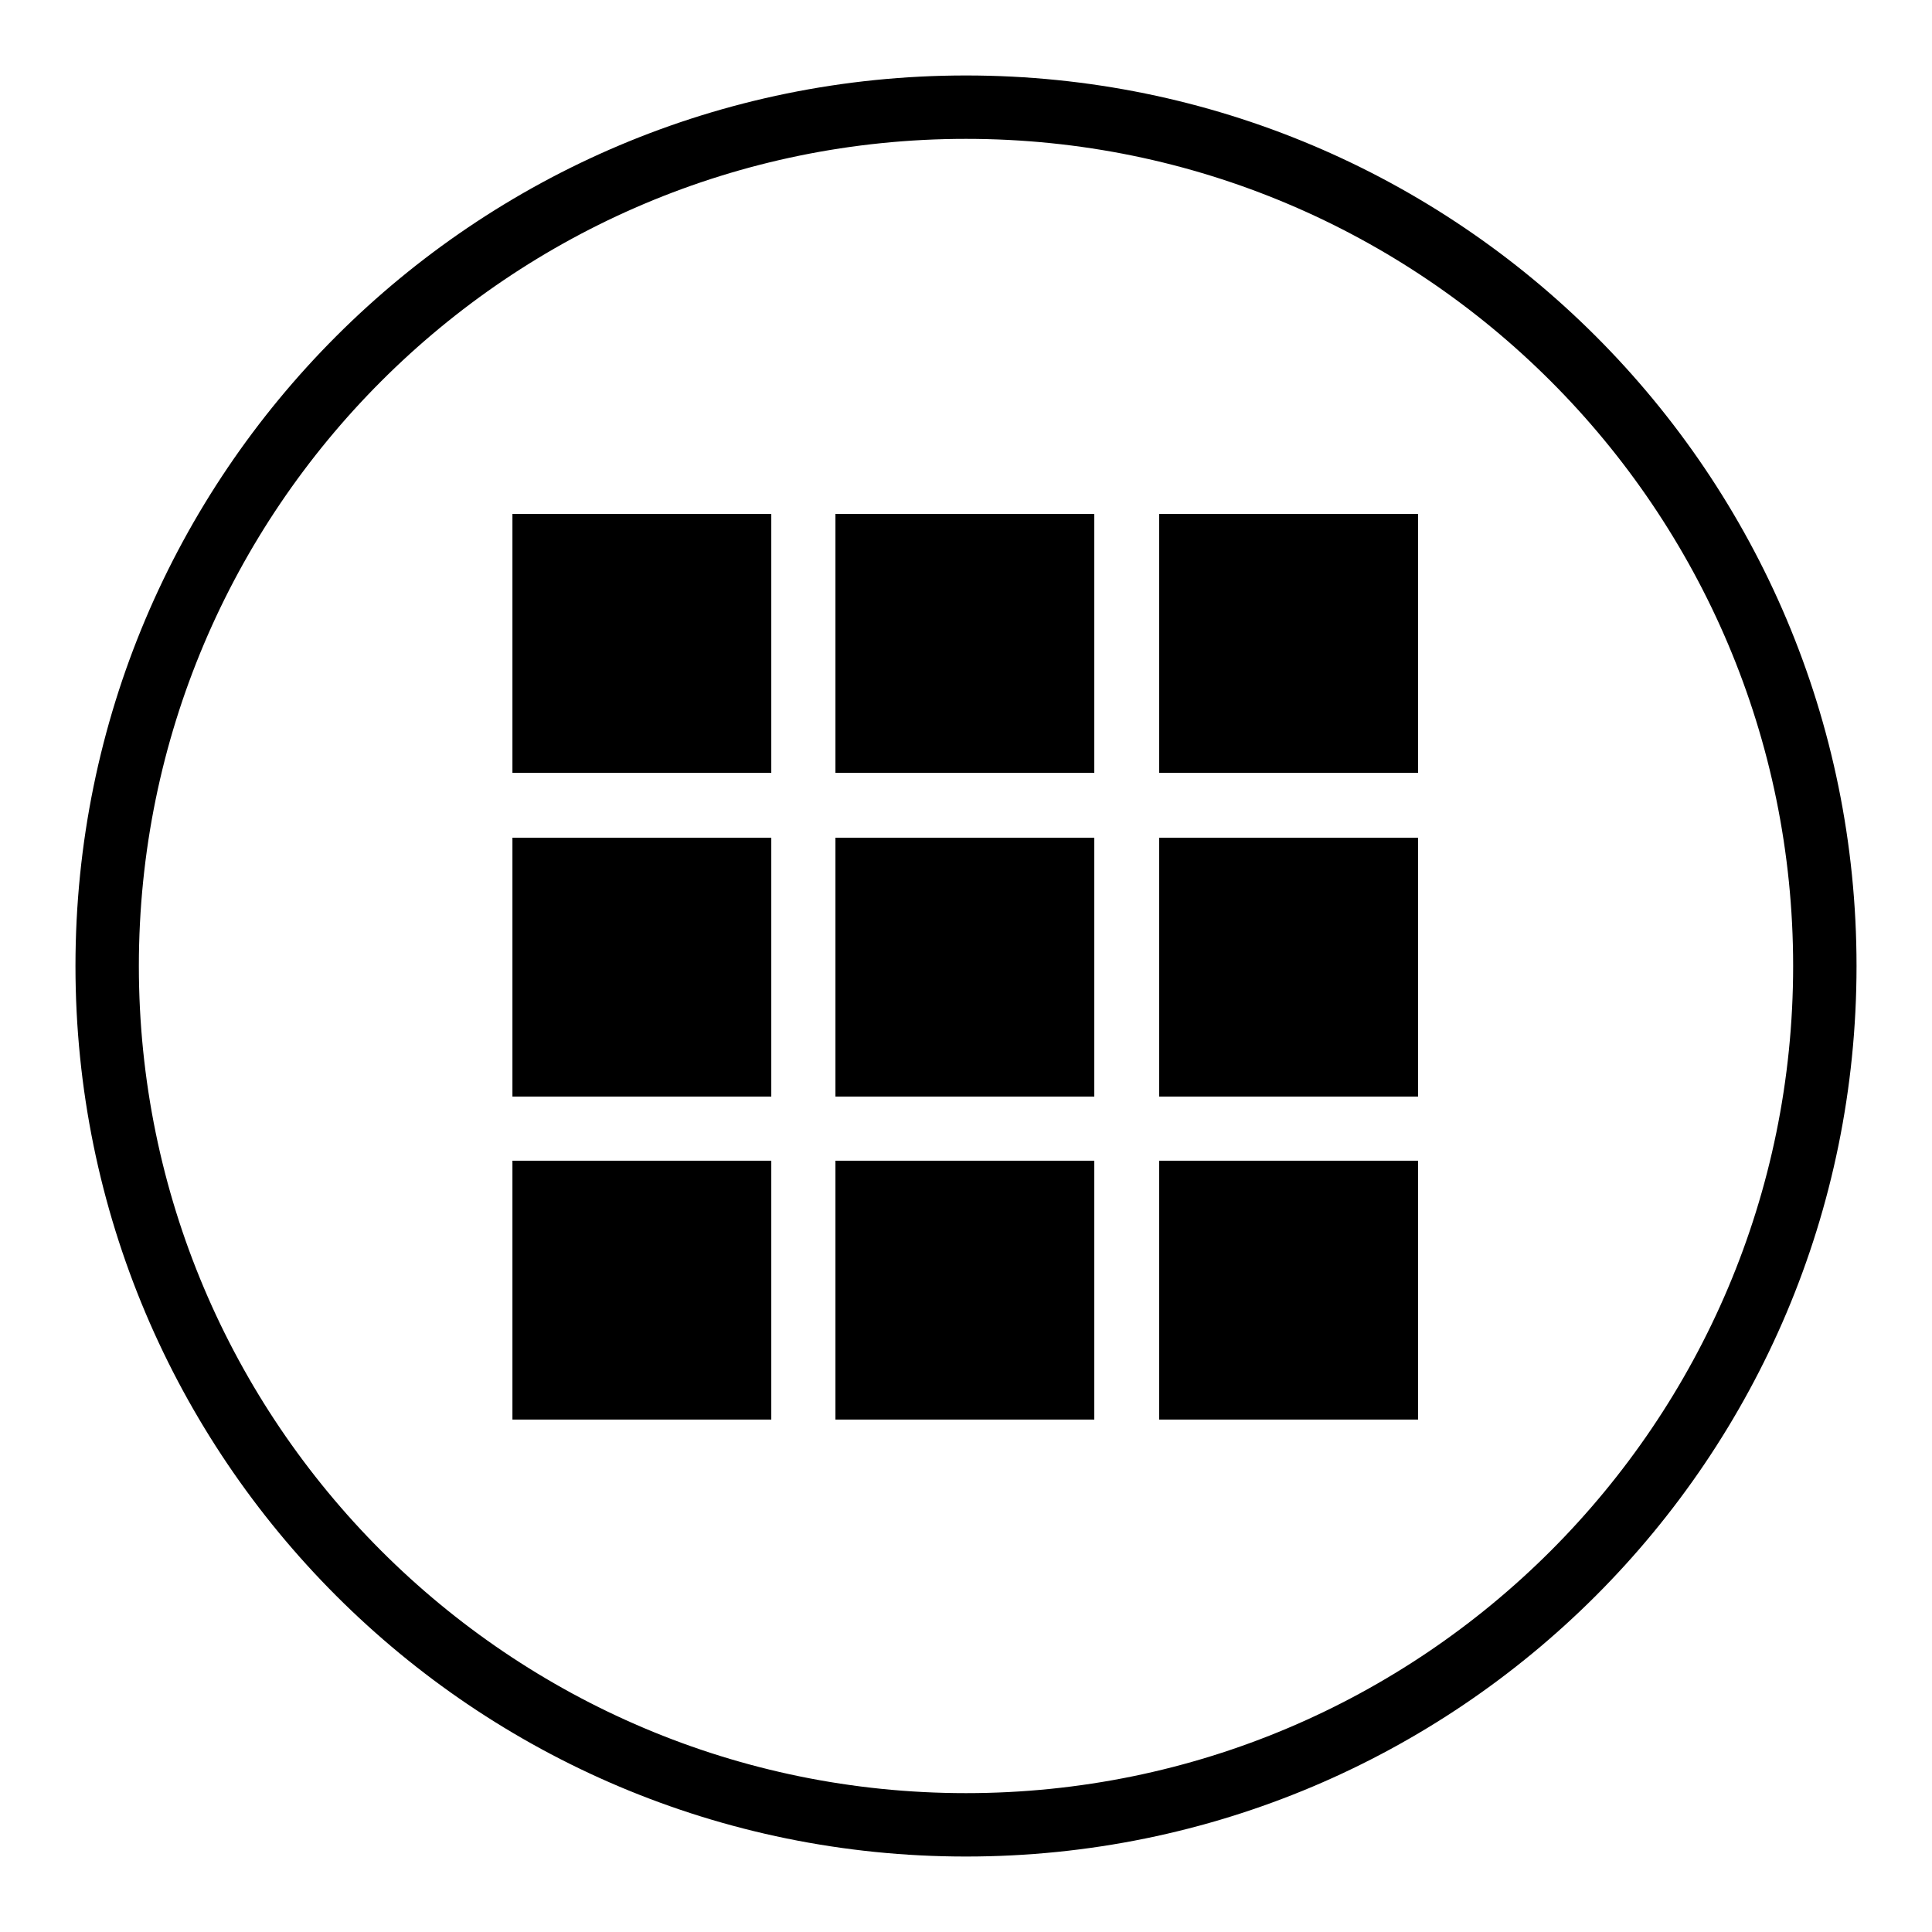
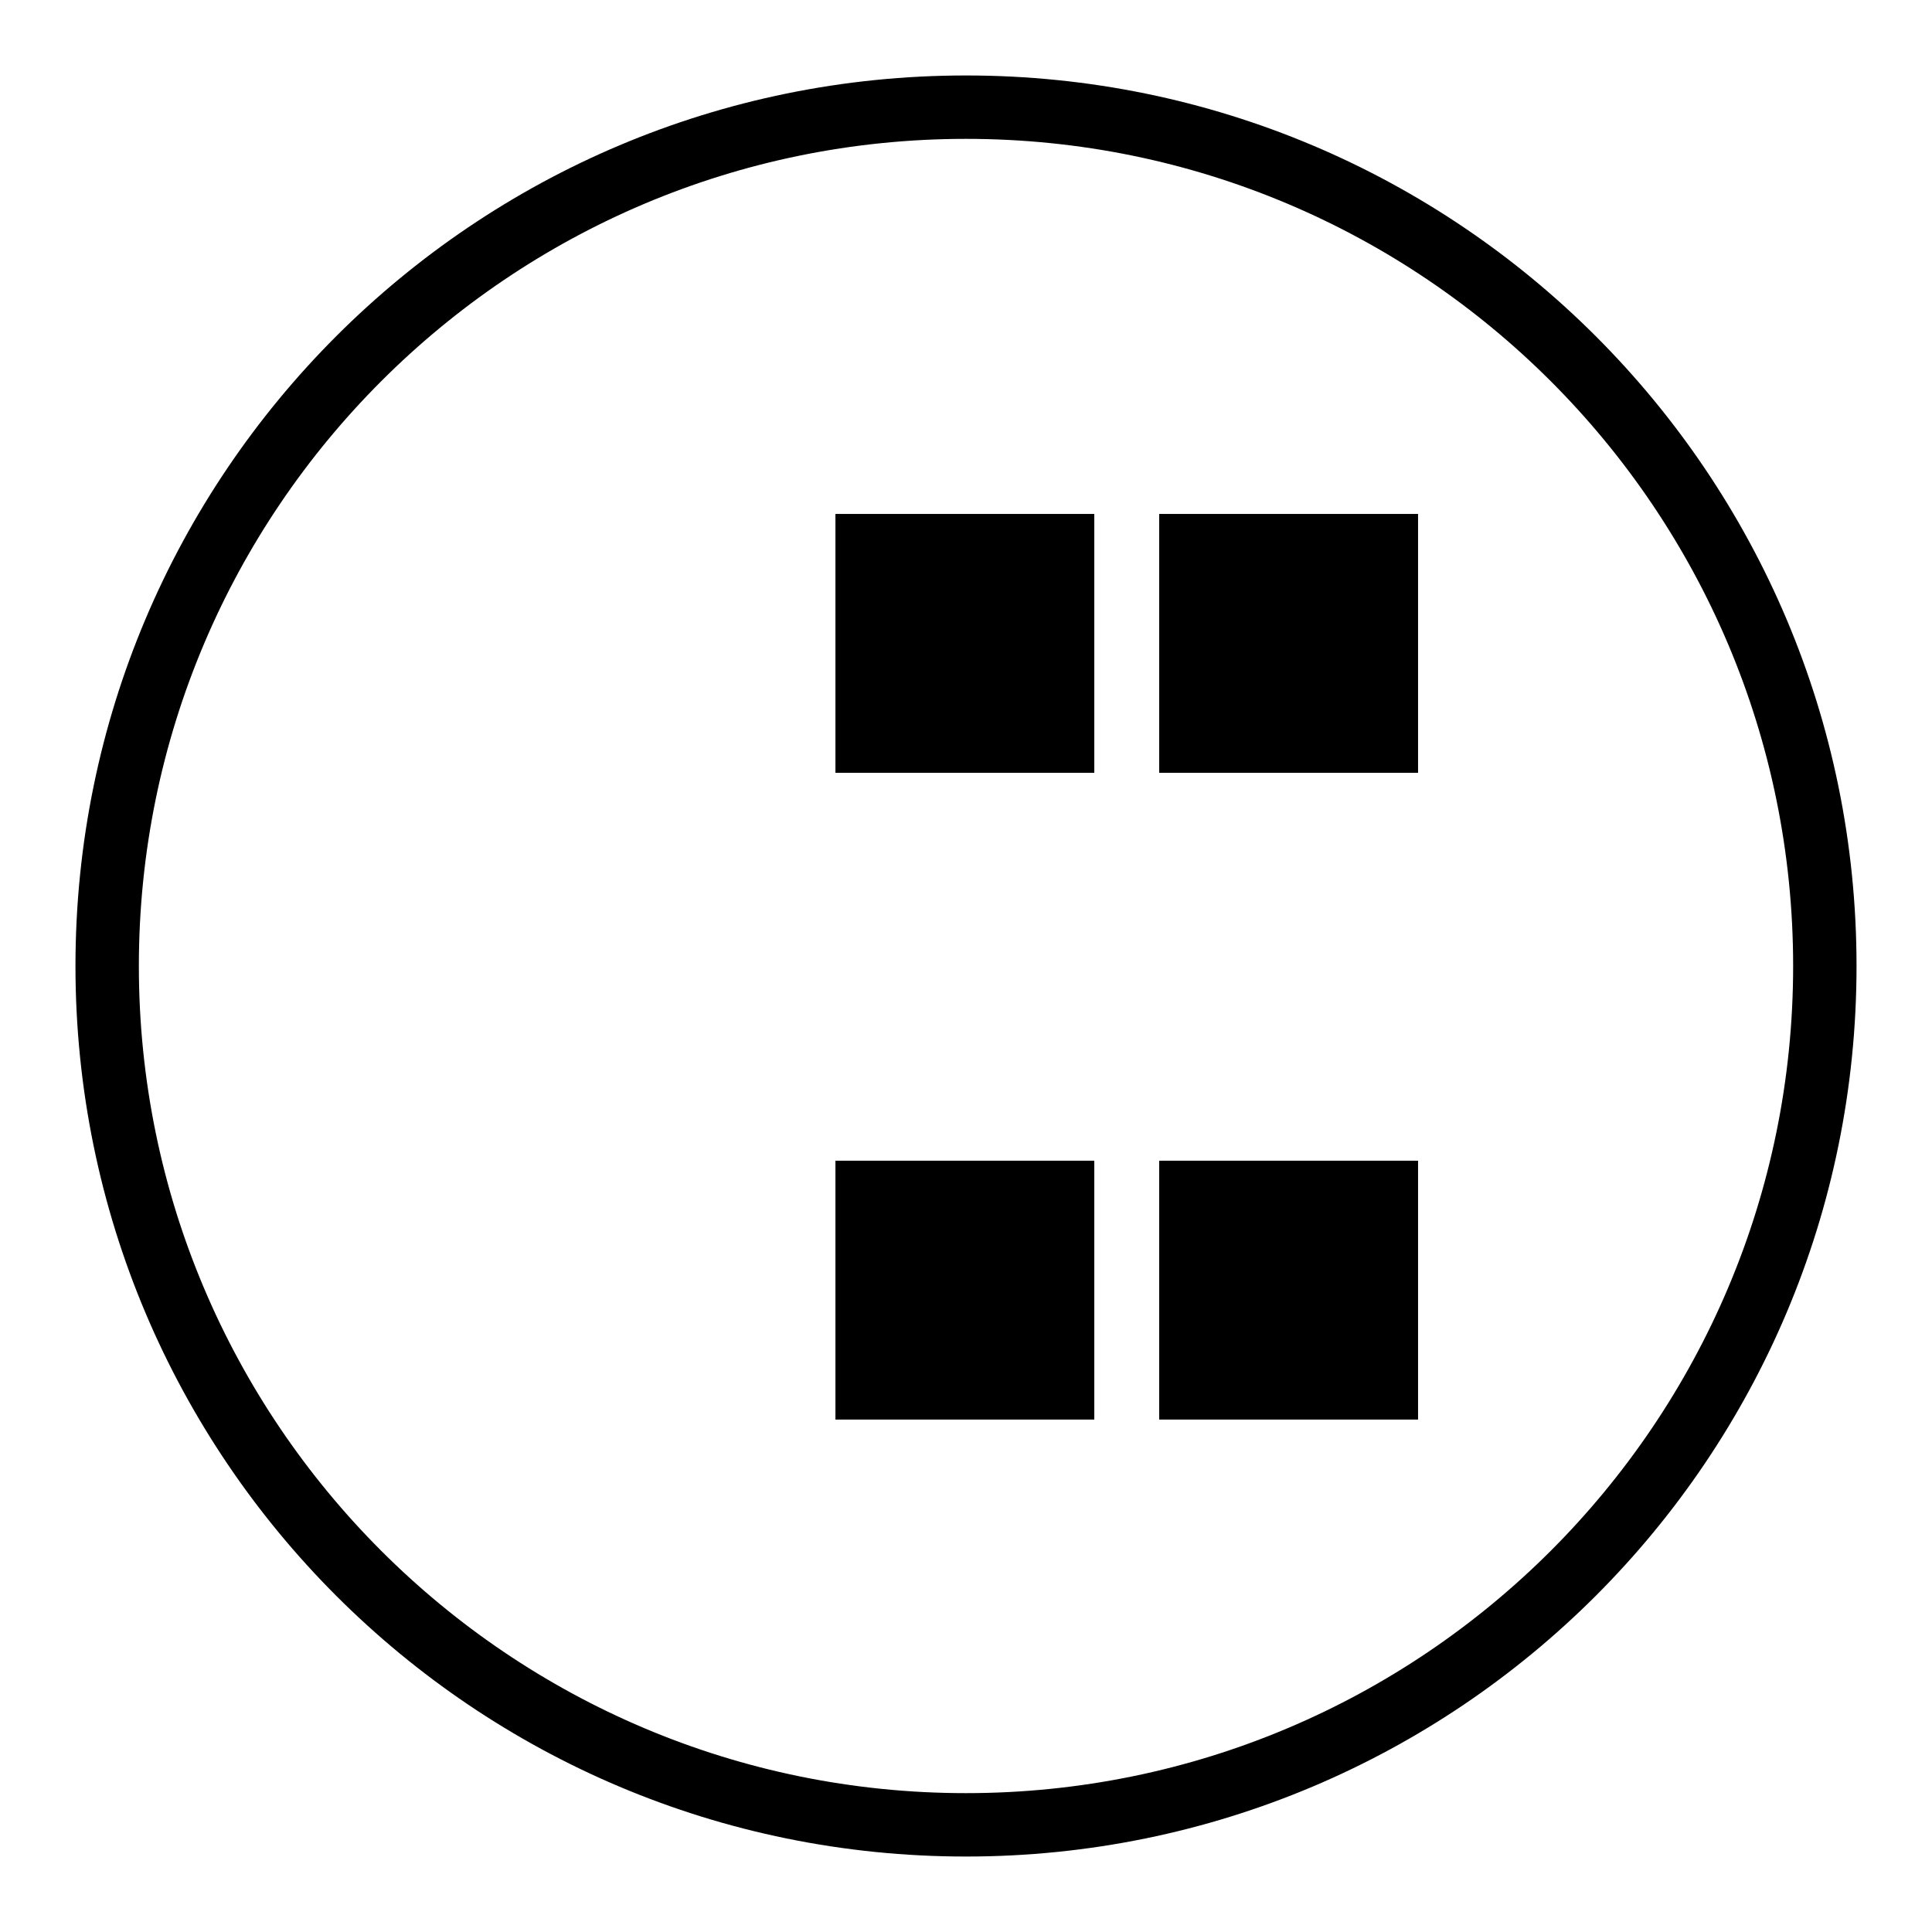
<svg xmlns="http://www.w3.org/2000/svg" version="1.1" x="0px" y="0px" viewBox="0 0 256 256" enable-background="new 0 0 256 256" xml:space="preserve">
  <g>
    <g>
      <path fill="#000000" d="M128,10C62.8,10,10,62.8,10,128c0,65.2,52.8,118,118,118c65.2,0,118-52.8,118-118C246,62.8,193.2,10,128,10z M128,237.6c-60.5,0-109.6-49.1-109.6-109.6S67.5,18.4,128,18.4S237.6,67.5,237.6,128S188.5,237.6,128,237.6z" />
-       <path fill="#000000" d="M67.9,102.4h34.3V68.1H67.9V102.4z" />
      <path fill="#000000" d="M110.8,102.4H145V68.1h-34.3V102.4z" />
      <path fill="#000000" d="M153.6,68.1v34.3h34.3V68.1H153.6z" />
-       <path fill="#000000" d="M153.6,145.3h34.3V111h-34.3V145.3z" />
      <path fill="#000000" d="M153.6,188.1h34.3v-34.3h-34.3V188.1z" />
      <path fill="#000000" d="M110.8,188.1H145v-34.3h-34.3V188.1z" />
-       <path fill="#000000" d="M67.9,188.1h34.3v-34.3H67.9V188.1z" />
-       <path fill="#000000" d="M67.9,145.3h34.3V111H67.9V145.3z" />
-       <path fill="#000000" d="M110.8,145.3H145V111h-34.3V145.3z" />
    </g>
  </g>
</svg>